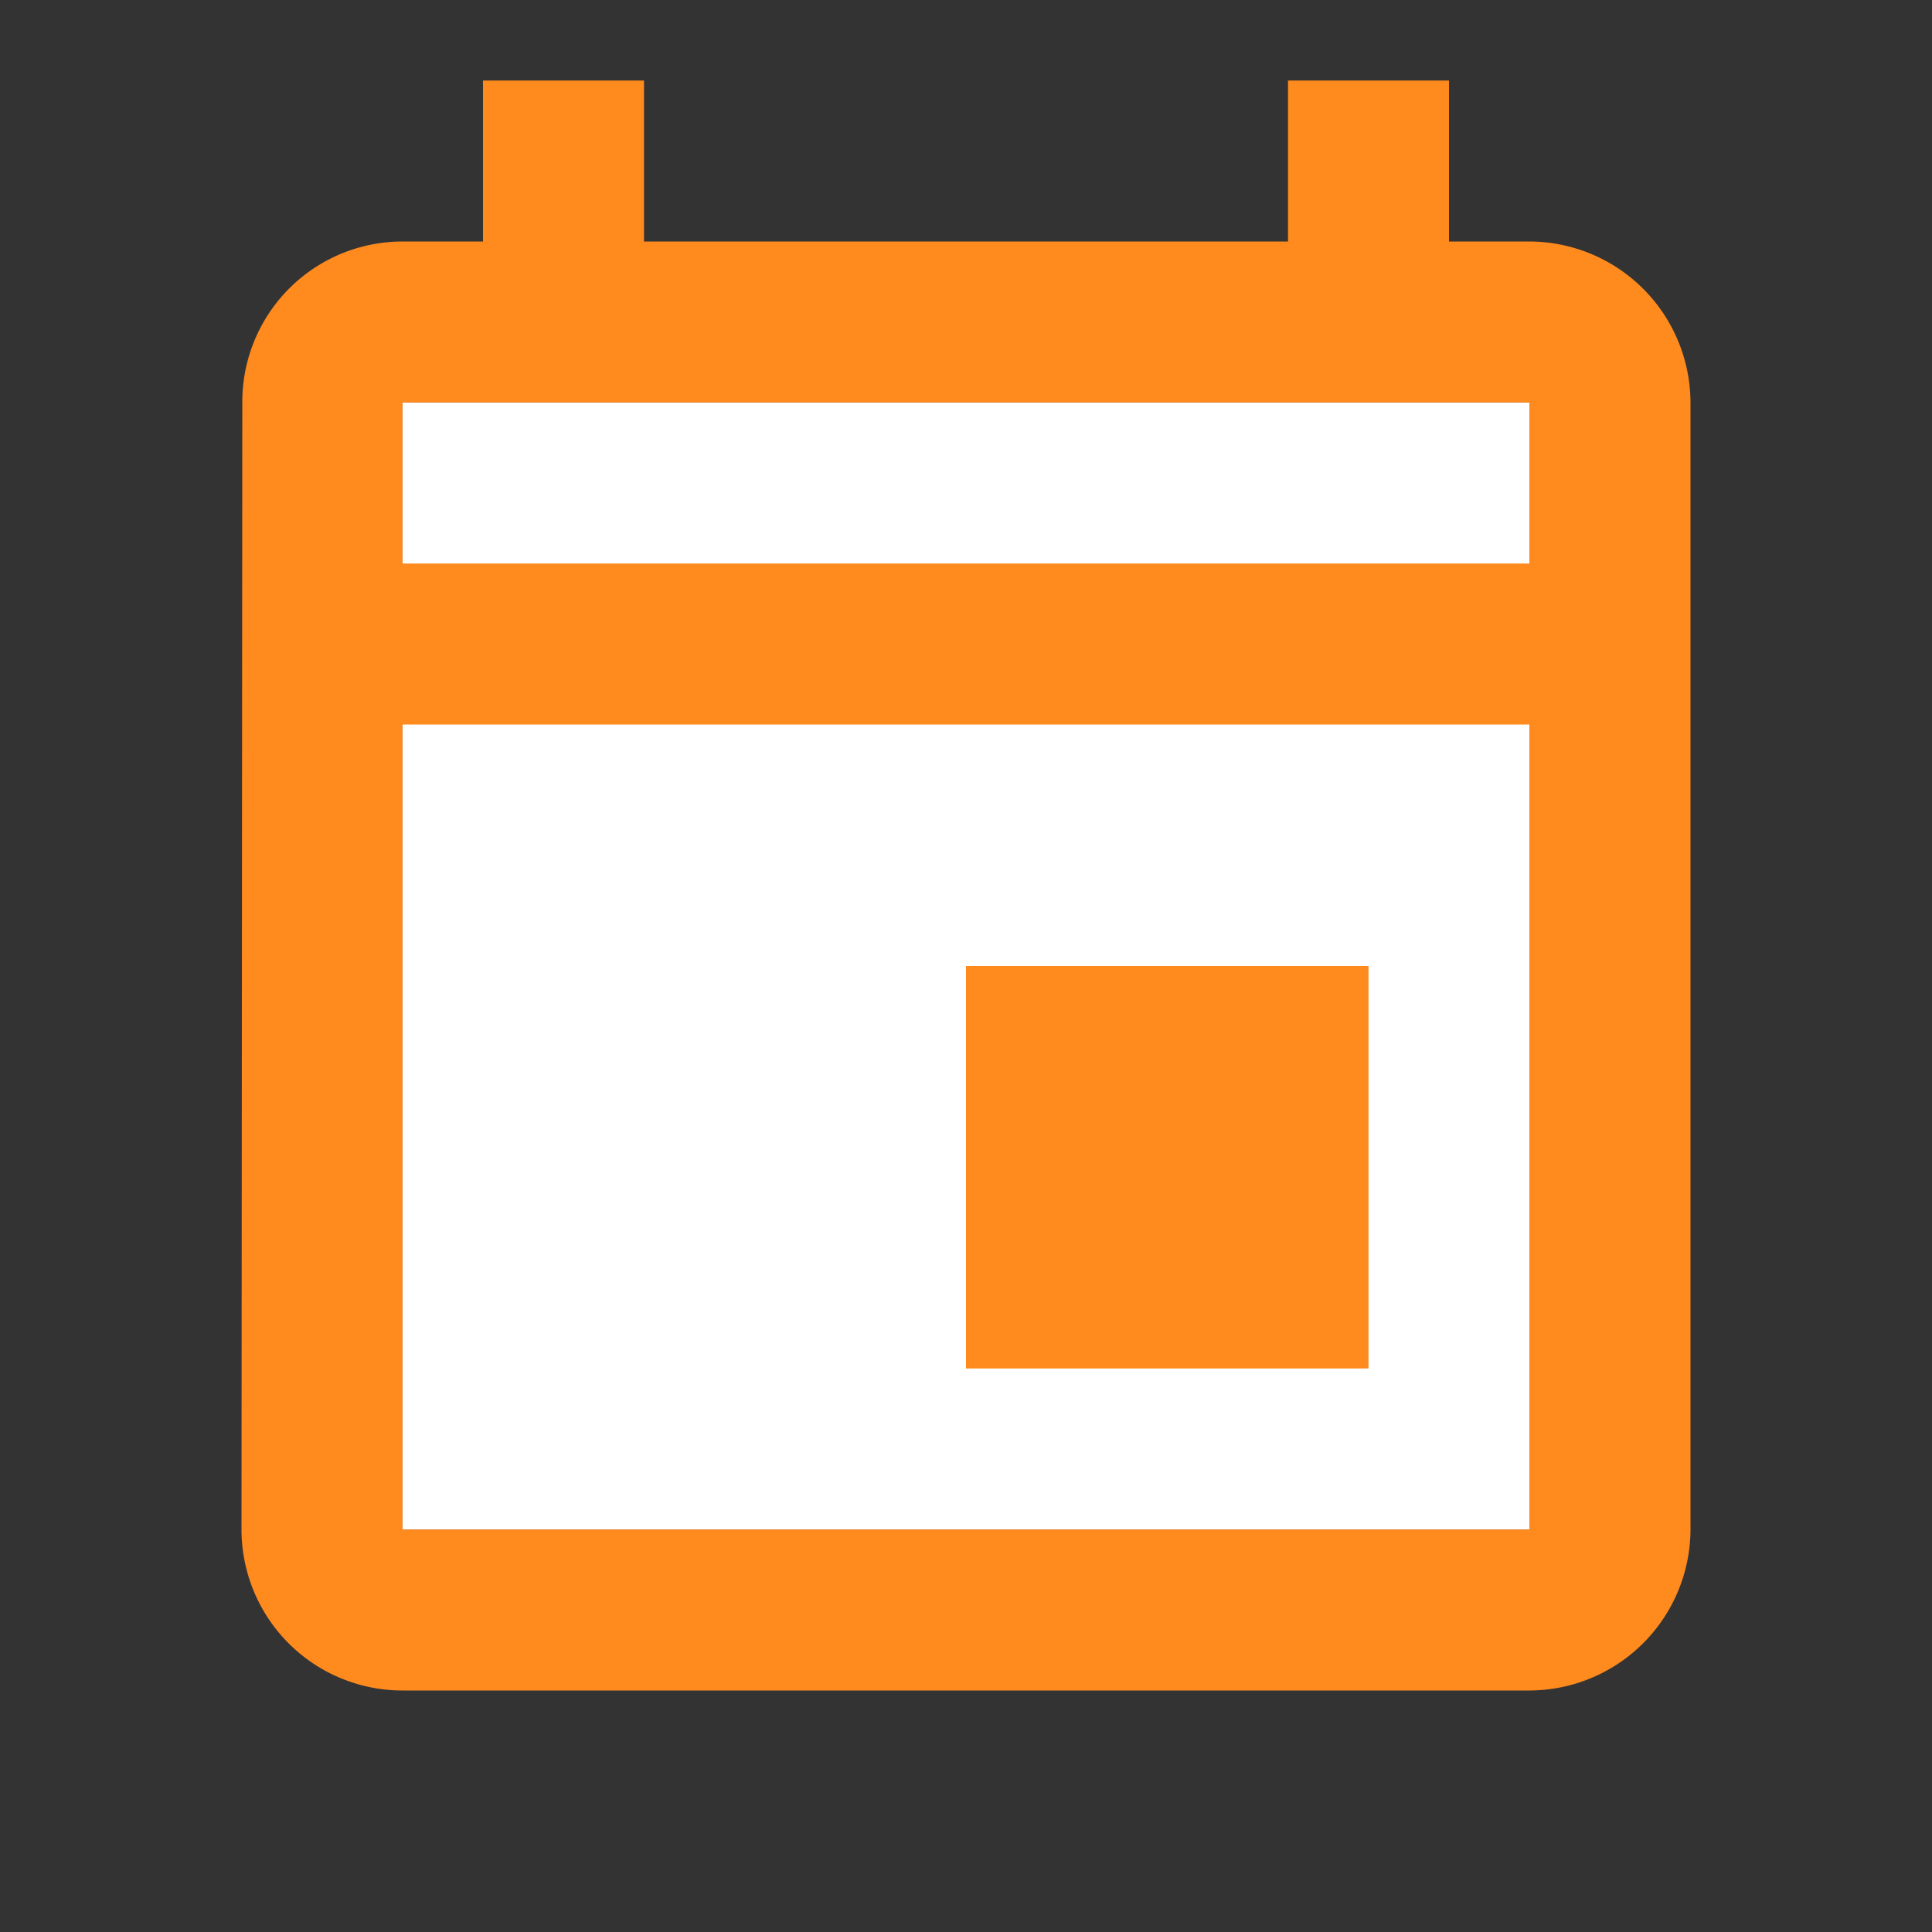
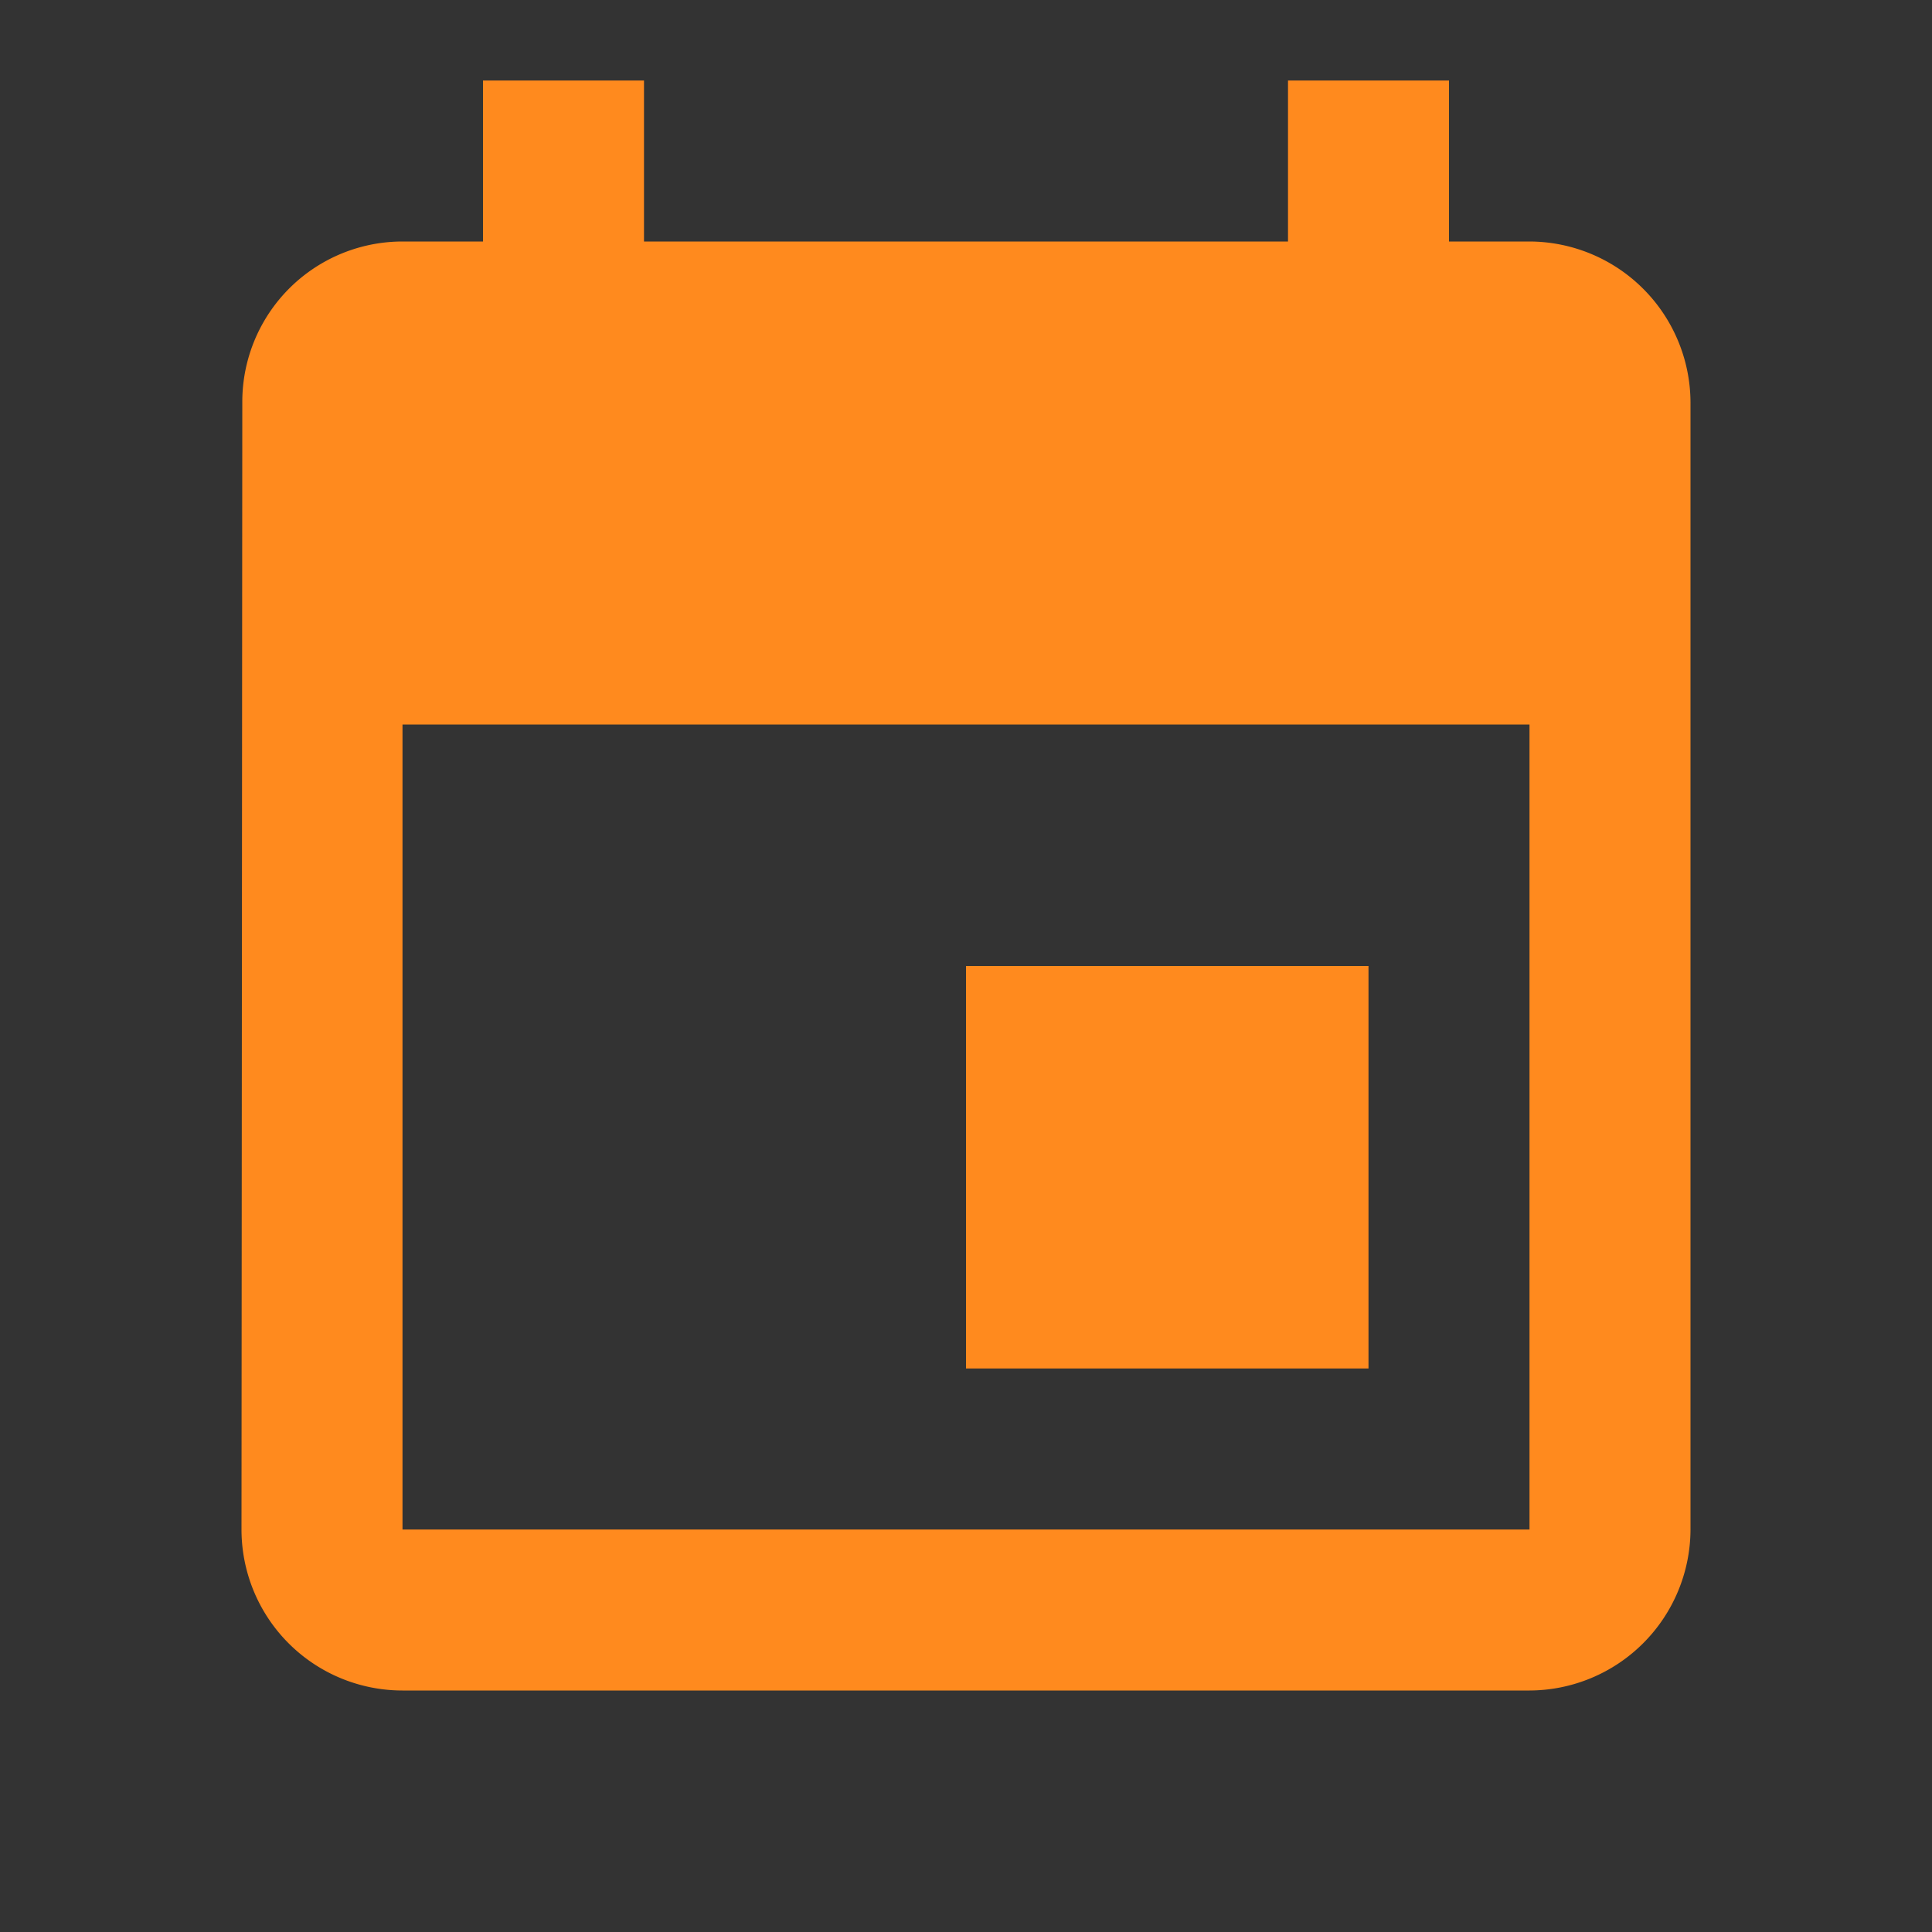
<svg xmlns="http://www.w3.org/2000/svg" id="fe-ico-1" width="24" height="24" viewBox="0 0 24 24">
  <rect x="0" y="0" width="24" height="24" fill="#333333" stroke="none" />
  <g id="Rectangle_1644" data-name="Rectangle 1644" transform="translate(4 4)" fill="#fff" stroke="#707070" stroke-width="1">
-     <rect width="16" height="16" stroke="none" />
-     <rect x="0.5" y="0.5" width="15" height="15" fill="none" />
-   </g>
-   <path id="Path_3851" data-name="Path 3851" d="M0,0H24V24H0Z" fill="none" />
-   <path id="Path_3852" data-name="Path 3852" d="M19,3H18V1H16V3H8V1H6V3H5A1.991,1.991,0,0,0,3.01,5L3,19a2,2,0,0,0,2,2H19a2.006,2.006,0,0,0,2-2V5A2.006,2.006,0,0,0,19,3Zm0,16H5V9H19ZM19,7H5V5H19Zm-2,5H12v5h5Z" fill="#ff8a1e" />
+     </g>
+   <path id="Path_3852" data-name="Path 3852" d="M19,3H18V1H16V3H8V1H6V3H5A1.991,1.991,0,0,0,3.01,5L3,19a2,2,0,0,0,2,2H19a2.006,2.006,0,0,0,2-2V5A2.006,2.006,0,0,0,19,3Zm0,16H5V9H19ZM19,7H5H19Zm-2,5H12v5h5Z" fill="#ff8a1e" />
</svg>